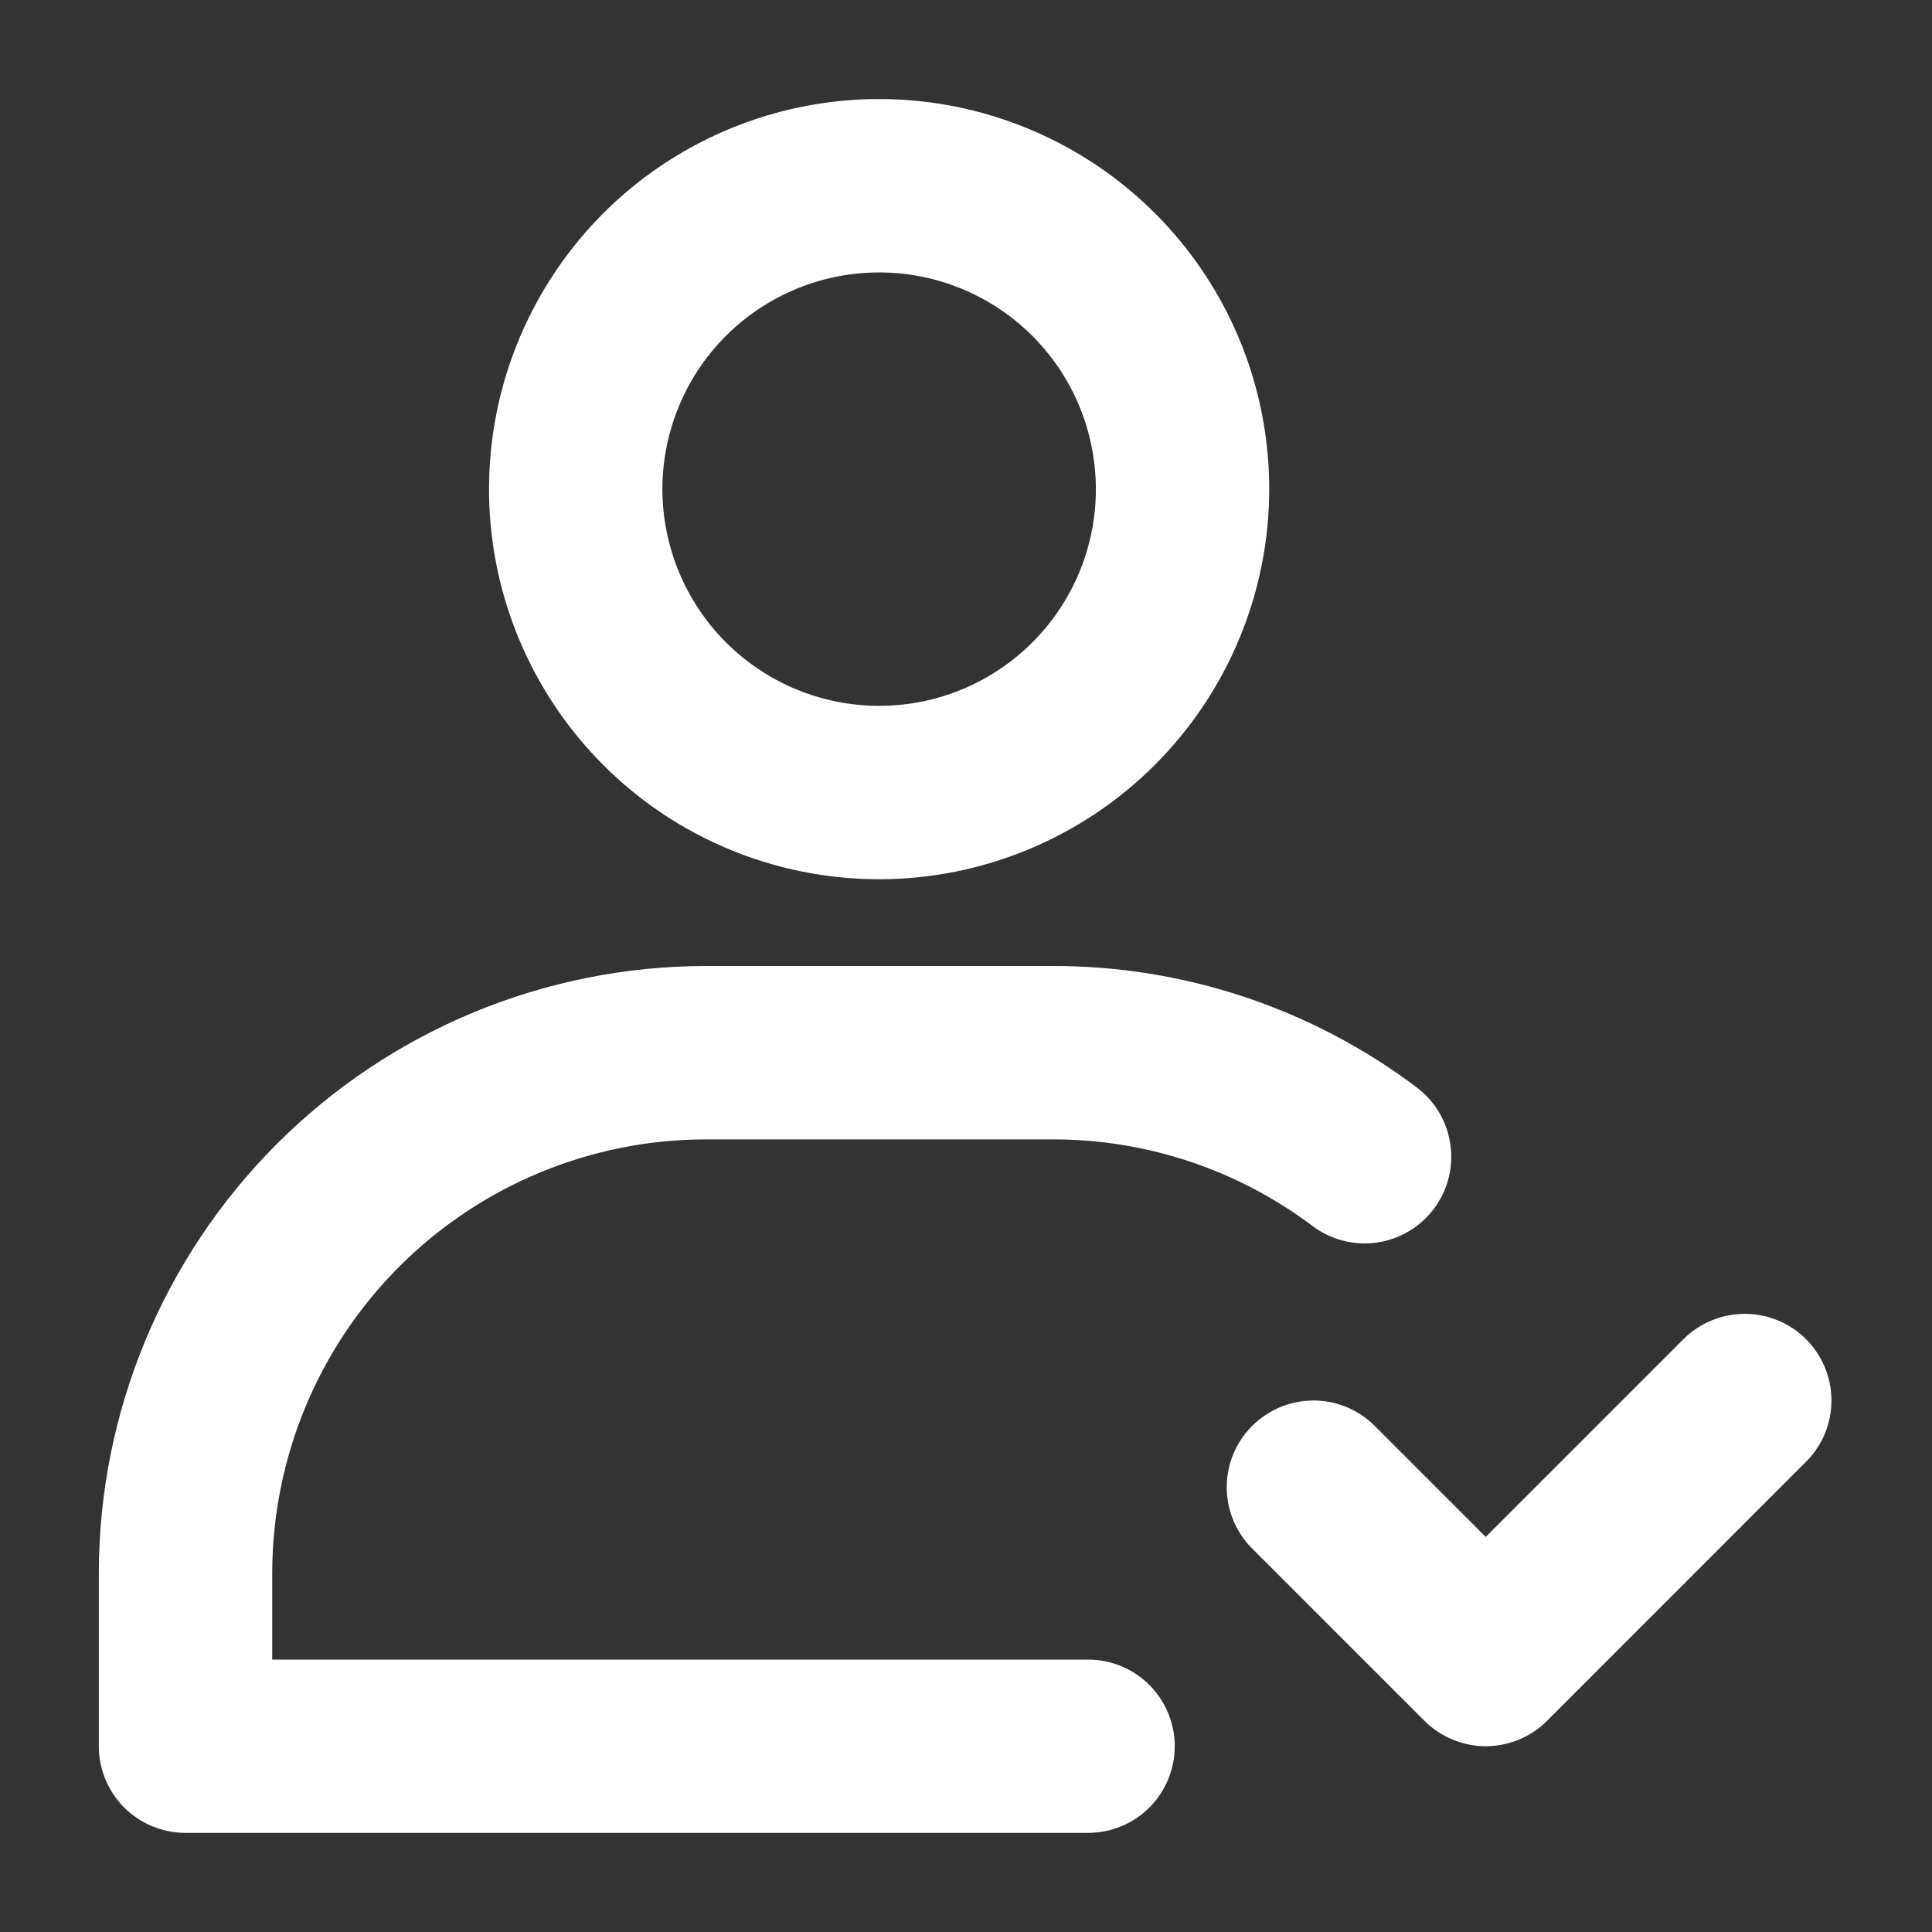
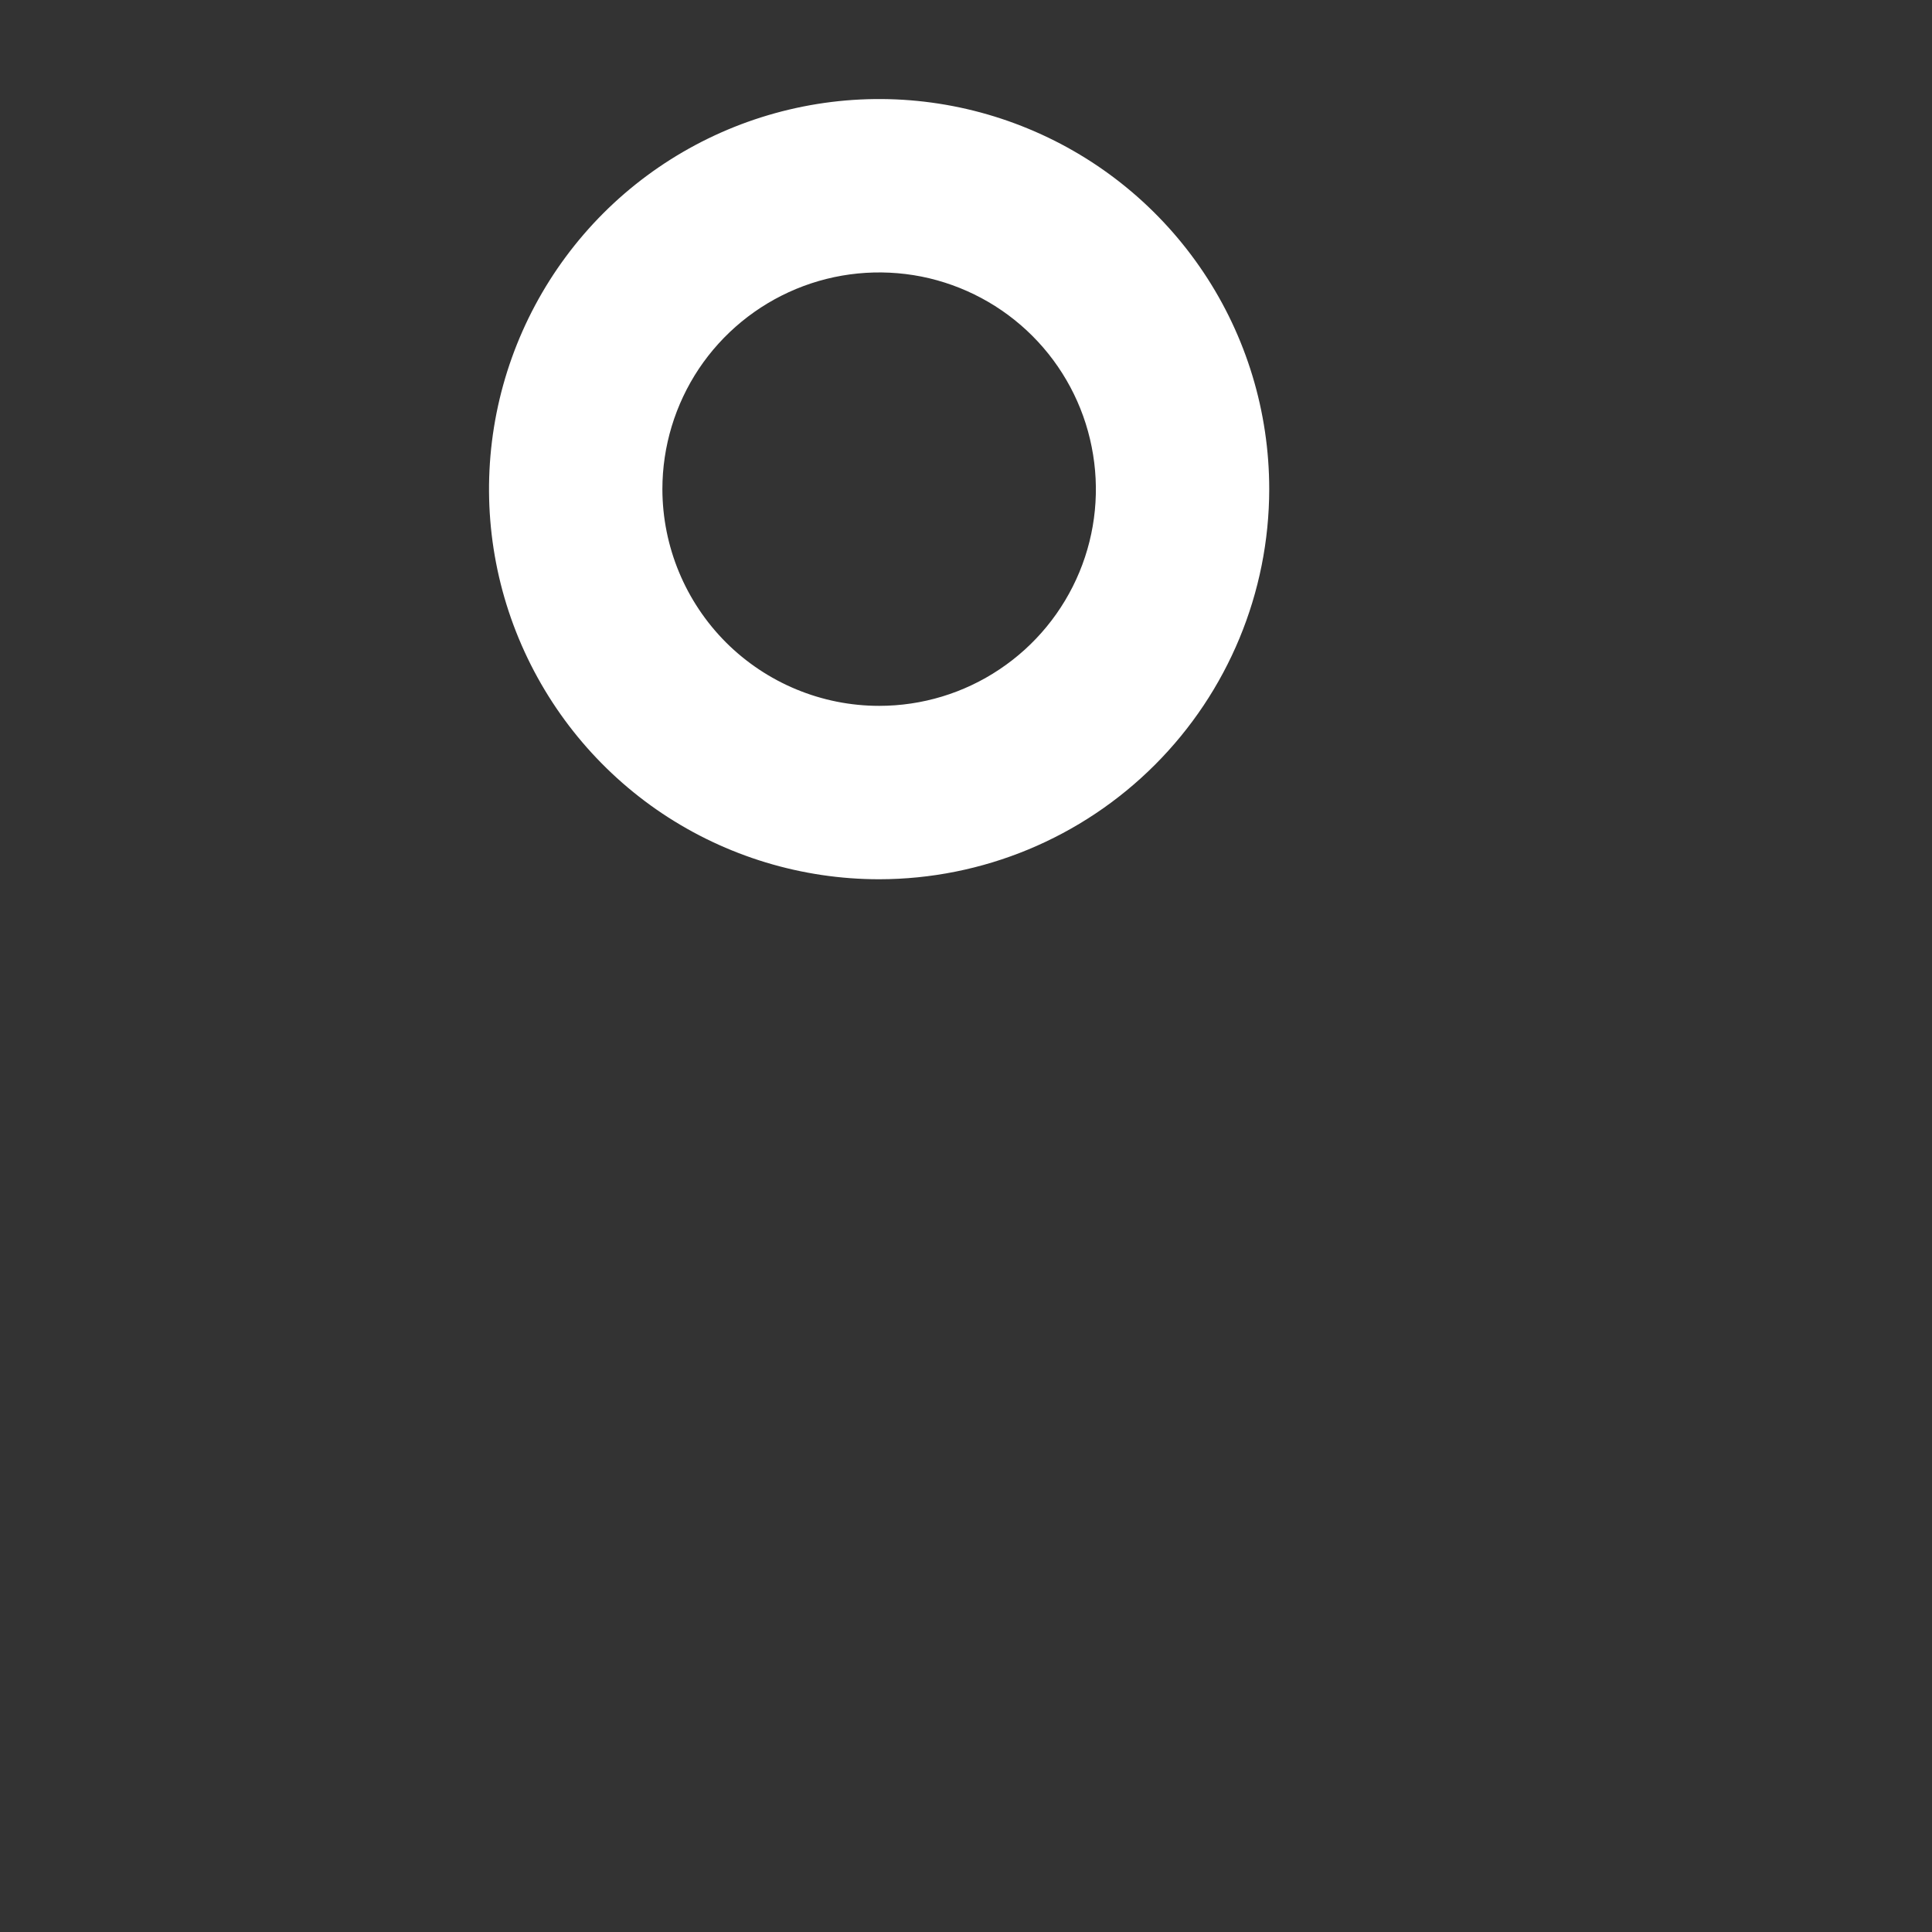
<svg xmlns="http://www.w3.org/2000/svg" width="20" height="20" viewBox="0 0 20 20" fill="none">
  <rect x="0" y="0" width="20" height="20" fill="#333333" stroke="none" />
-   <path d="M1.921 18.974H11.263C11.501 18.974 11.729 18.88 11.898 18.712C12.066 18.543 12.161 18.315 12.161 18.077C12.161 17.839 12.066 17.611 11.898 17.442C11.729 17.274 11.501 17.18 11.263 17.18H2.818V16.282C2.82 15.092 3.293 13.952 4.134 13.111C4.975 12.27 6.116 11.796 7.305 11.795H10.895C11.867 11.793 12.812 12.108 13.588 12.692C13.778 12.835 14.017 12.896 14.253 12.863C14.489 12.829 14.701 12.703 14.844 12.513C14.987 12.322 15.048 12.083 15.014 11.848C14.981 11.612 14.855 11.399 14.665 11.256C13.579 10.438 12.255 9.997 10.895 10H7.305C5.64 10.002 4.043 10.664 2.866 11.842C1.688 13.02 1.025 14.617 1.023 16.282V18.077C1.023 18.315 1.118 18.543 1.286 18.712C1.455 18.88 1.683 18.974 1.921 18.974Z" fill="white" />
  <path d="M13.139 5.064C13.139 4.265 12.903 3.484 12.459 2.82C12.015 2.156 11.384 1.638 10.646 1.333C9.908 1.027 9.096 0.947 8.313 1.103C7.53 1.259 6.81 1.643 6.245 2.208C5.681 2.773 5.296 3.493 5.14 4.276C4.984 5.059 5.064 5.871 5.37 6.609C5.676 7.347 6.193 7.978 6.857 8.422C7.521 8.865 8.302 9.102 9.101 9.102C10.172 9.101 11.198 8.675 11.955 7.918C12.712 7.161 13.138 6.135 13.139 5.064ZM6.857 5.064C6.857 4.62 6.989 4.186 7.235 3.817C7.482 3.448 7.832 3.161 8.242 2.991C8.652 2.821 9.103 2.777 9.539 2.863C9.974 2.95 10.374 3.164 10.687 3.477C11.001 3.791 11.215 4.191 11.301 4.626C11.388 5.061 11.344 5.512 11.174 5.922C11.004 6.332 10.716 6.683 10.347 6.929C9.978 7.176 9.545 7.307 9.101 7.307C8.506 7.307 7.936 7.07 7.515 6.65C7.095 6.229 6.858 5.659 6.857 5.064V5.064Z" fill="white" />
-   <path d="M17.438 13.852L15.38 15.91L14.22 14.75C14.051 14.586 13.824 14.496 13.589 14.498C13.354 14.5 13.129 14.595 12.962 14.761C12.796 14.927 12.701 15.152 12.699 15.388C12.697 15.623 12.788 15.85 12.951 16.019L14.746 17.814C14.829 17.897 14.928 17.963 15.037 18.008C15.146 18.053 15.263 18.077 15.38 18.077C15.498 18.077 15.615 18.053 15.724 18.008C15.833 17.963 15.932 17.897 16.015 17.814L18.707 15.121C18.871 14.952 18.961 14.726 18.959 14.49C18.957 14.255 18.863 14.03 18.696 13.863C18.53 13.697 18.305 13.603 18.07 13.601C17.834 13.599 17.608 13.689 17.438 13.852Z" fill="white" />
</svg>